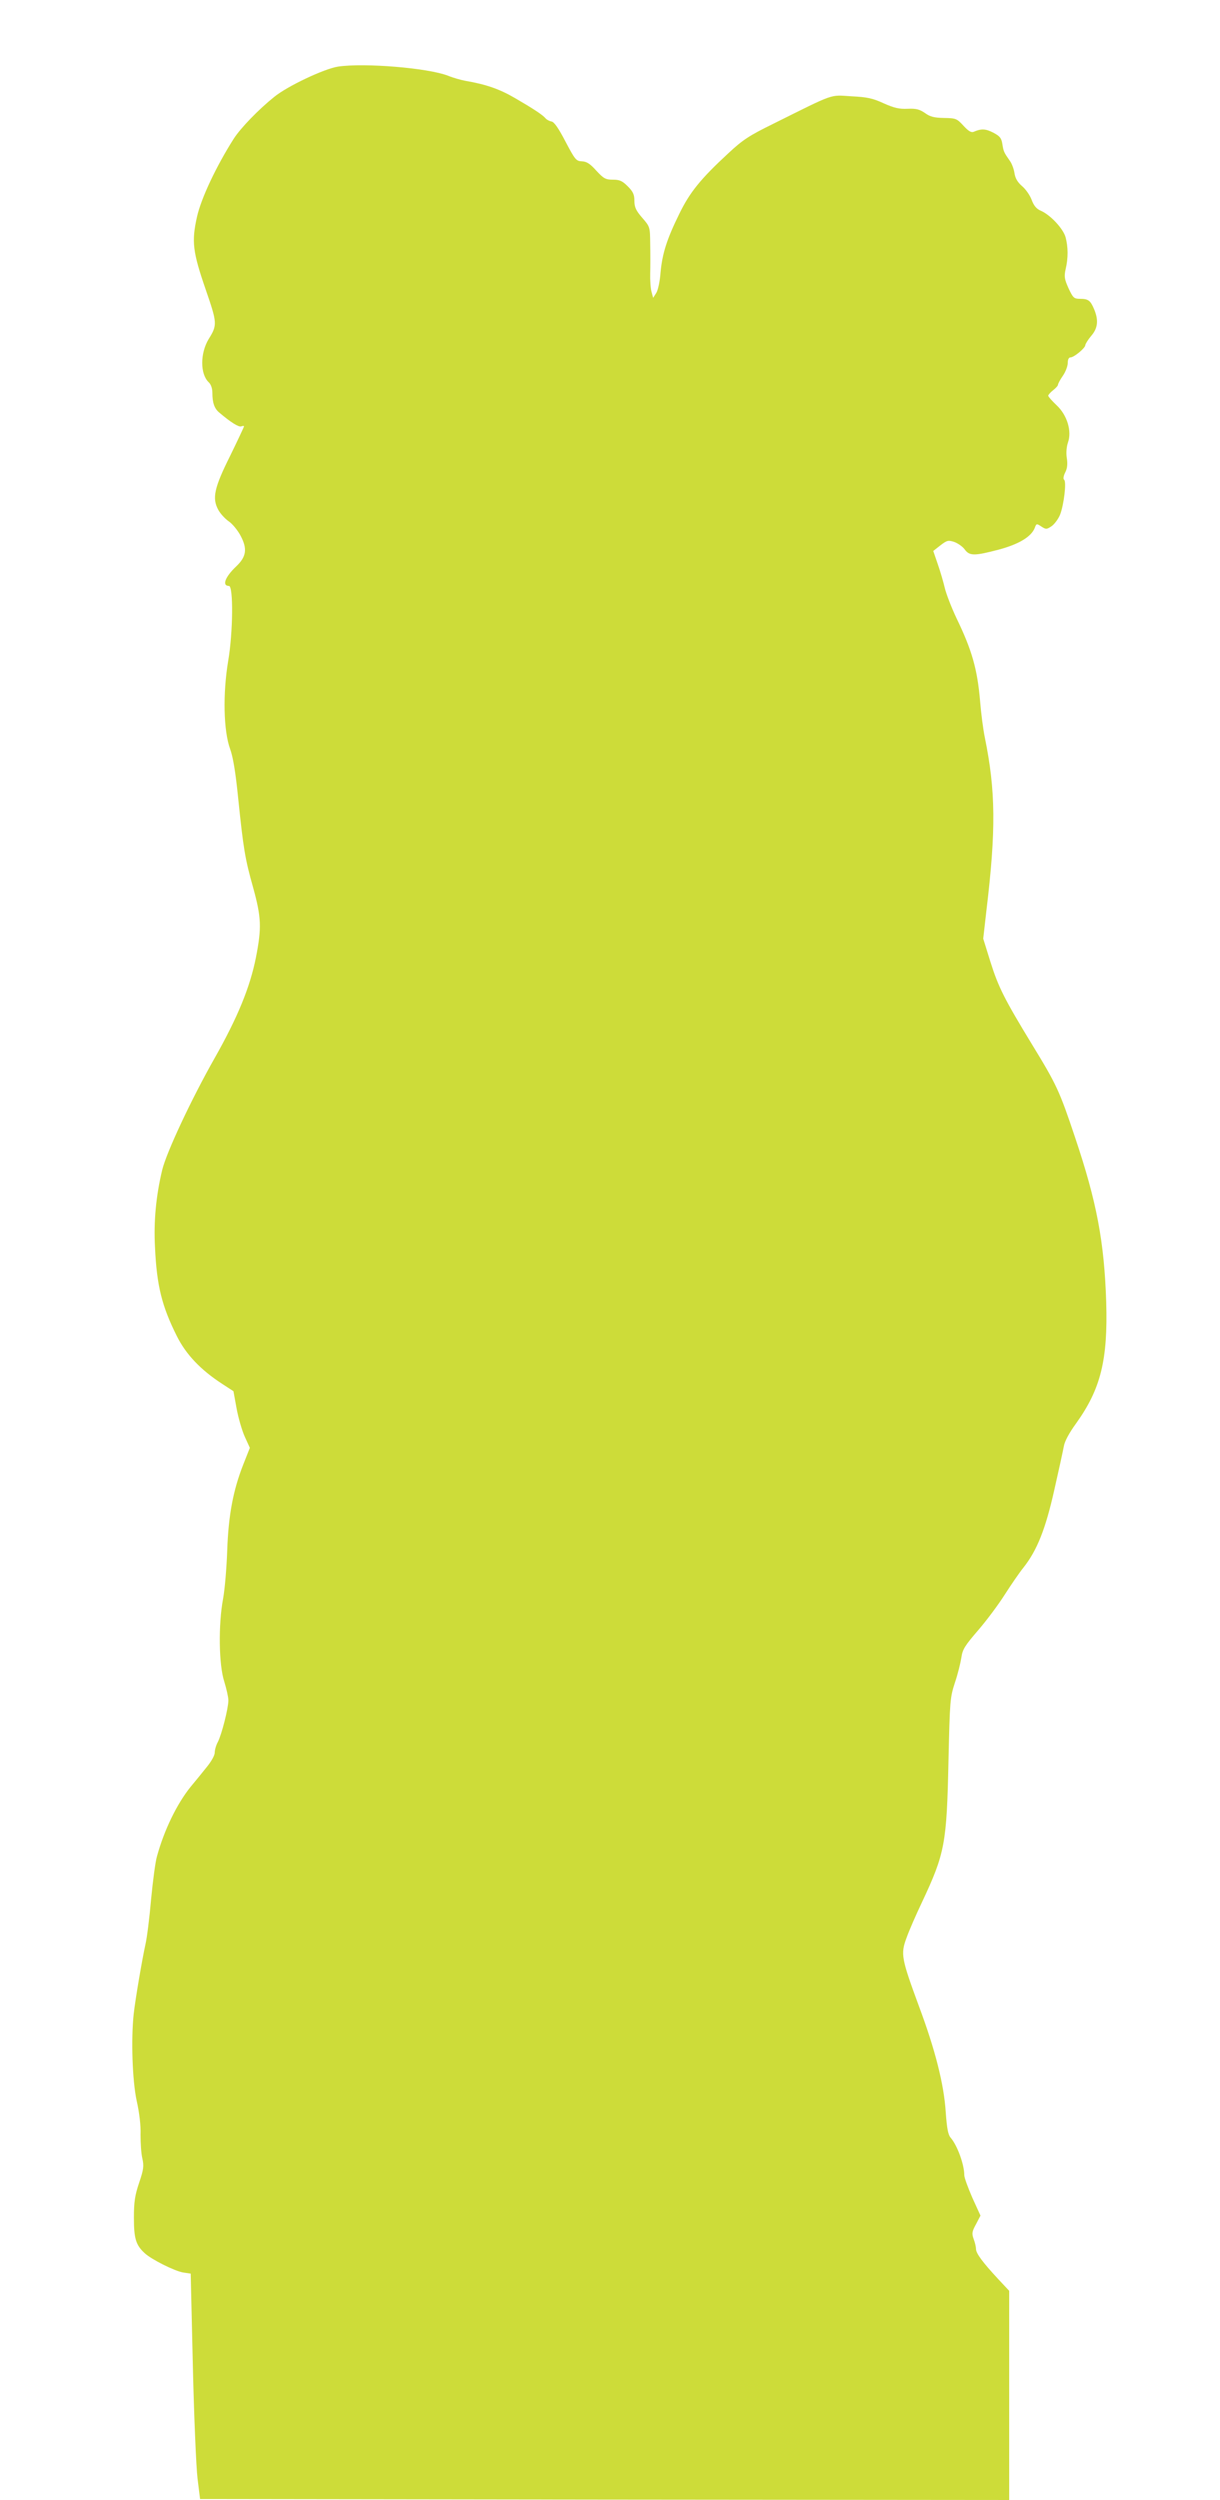
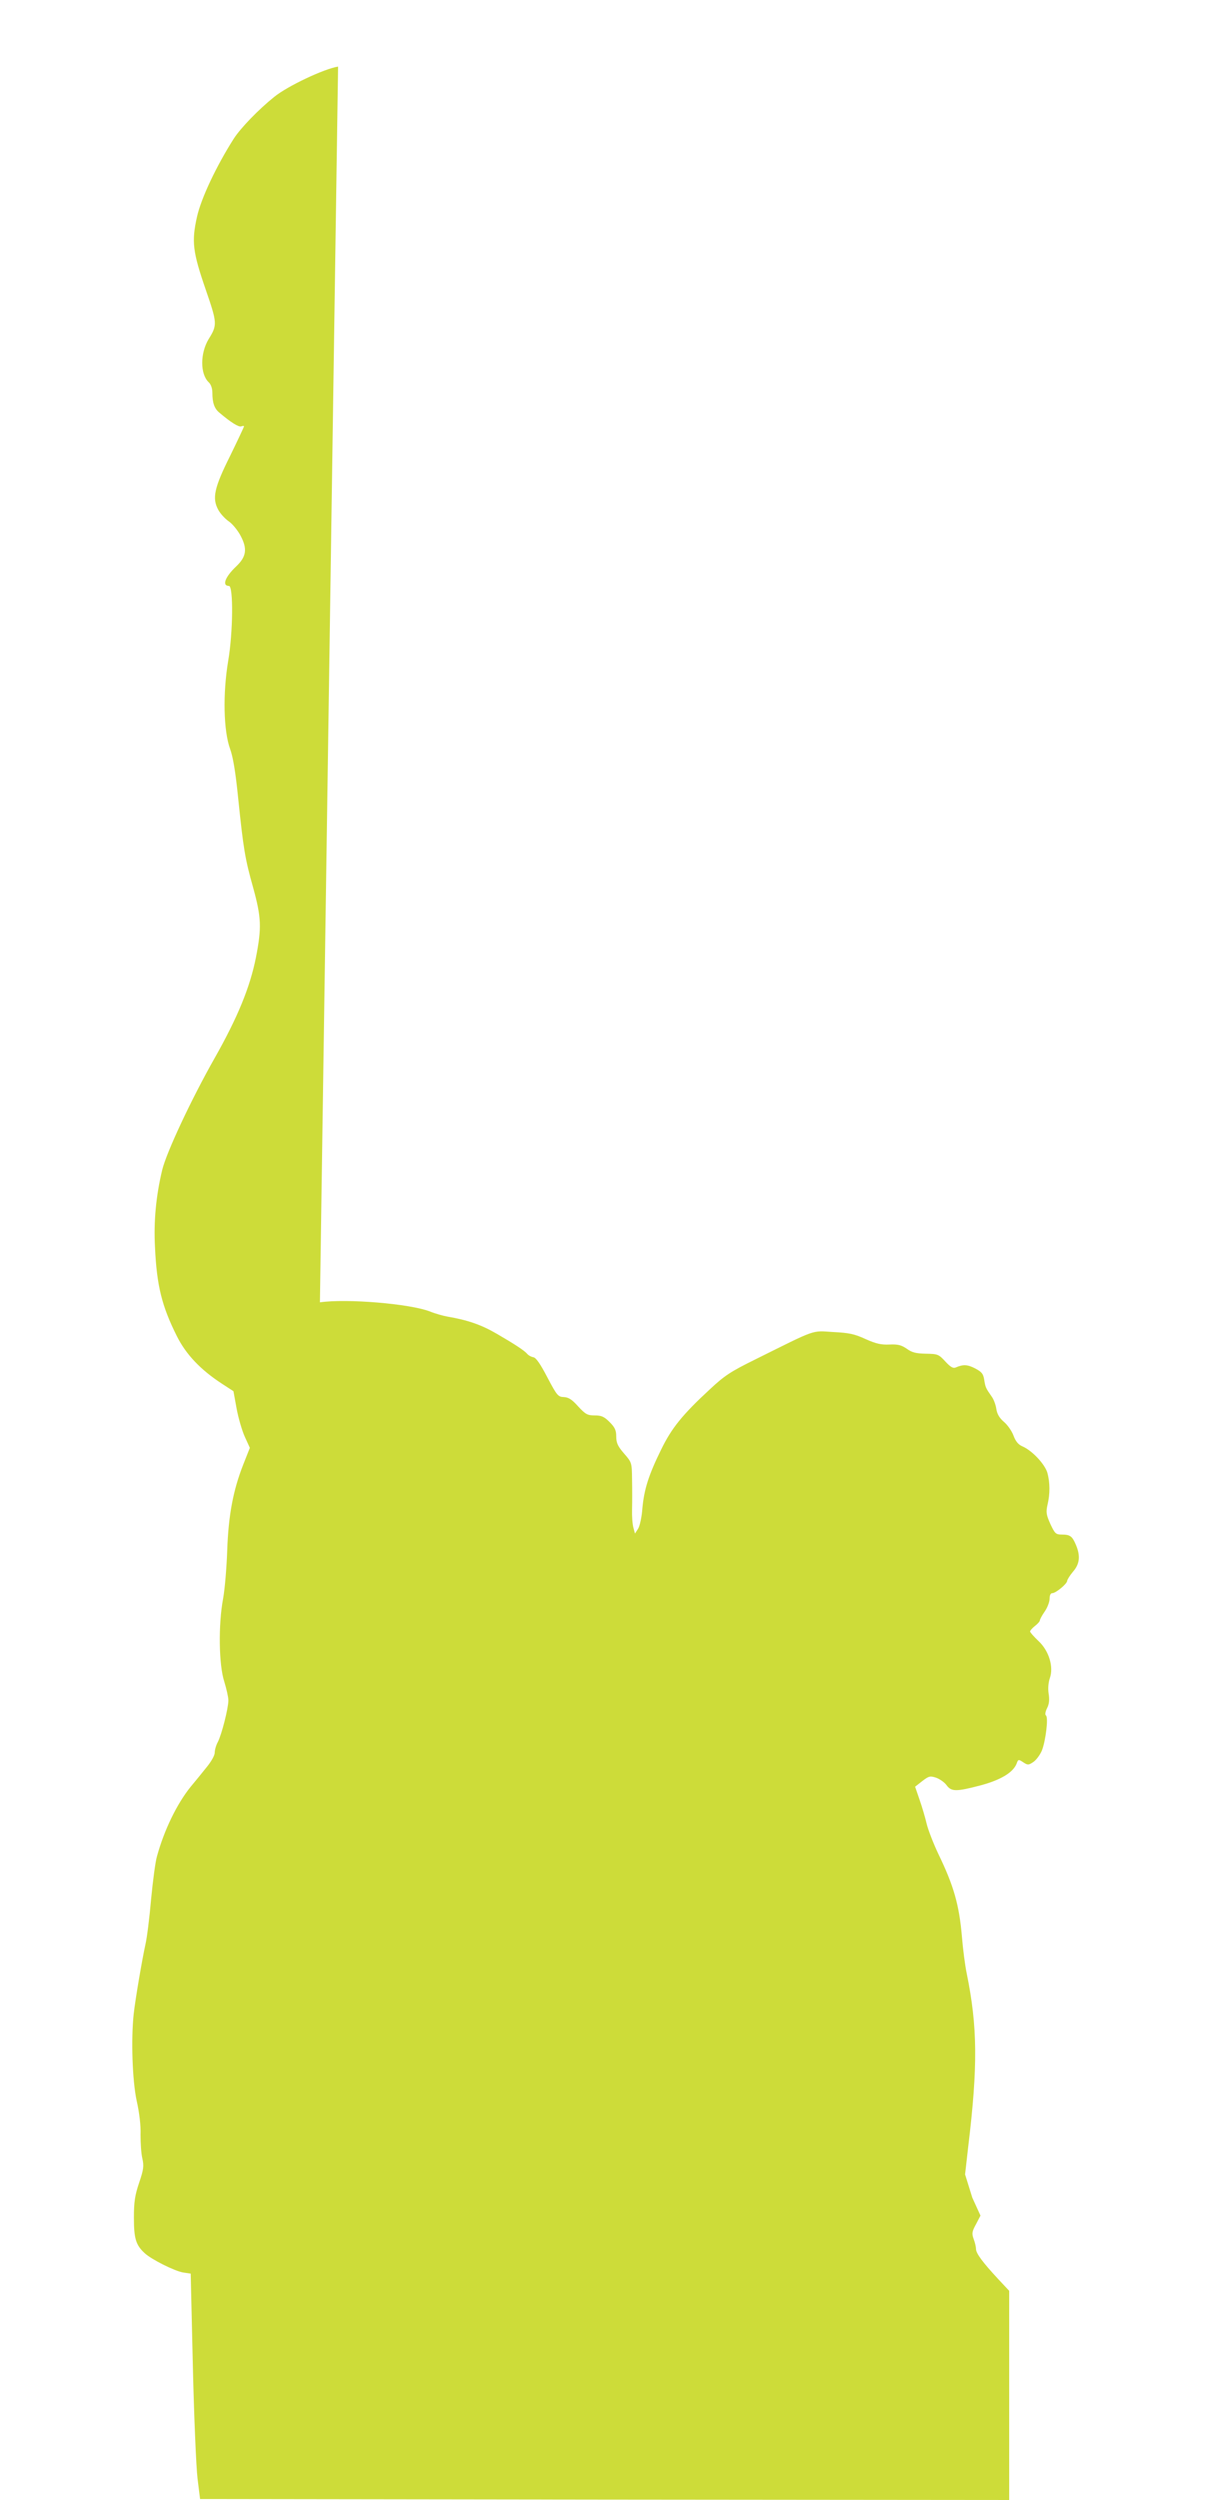
<svg xmlns="http://www.w3.org/2000/svg" version="1.0" width="625pt" height="1280pt" viewBox="0 0 625 1280" preserveAspectRatio="xMidYMid meet">
  <g transform="translate(0,1280) scale(0.1,-0.1)" fill="#cddc39" stroke="none">
-     <path d="M1732 12459 c-71 -11 -258 -99 -327 -155 -80 -64 -173 -160 -208 -215 -89 -140 -167 -305 -188 -400 -28 -126 -22 -178 45 -372 59 -171 60 -181 15 -253 -44 -73 -44 -179 0 -221 12 -11 19 -32 19 -54 0 -51 10 -81 36 -102 59 -50 99 -75 112 -70 8 3 14 3 14 0 0 -3 -32 -71 -71 -151 -82 -164 -93 -217 -61 -276 10 -19 34 -45 52 -58 19 -12 47 -46 62 -74 36 -67 31 -108 -22 -158 -57 -54 -74 -100 -37 -100 23 0 21 -239 -4 -384 -28 -168 -24 -358 10 -451 15 -41 28 -120 41 -250 27 -261 35 -311 77 -460 42 -153 44 -205 14 -358 -30 -151 -93 -305 -210 -512 -122 -215 -248 -485 -270 -575 -32 -134 -44 -263 -37 -395 9 -198 35 -302 112 -456 47 -94 122 -173 233 -245 l57 -37 16 -88 c9 -49 28 -114 42 -145 l26 -57 -34 -86 c-52 -132 -76 -262 -82 -441 -3 -85 -12 -195 -21 -245 -25 -133 -22 -340 6 -425 11 -36 21 -79 21 -96 0 -40 -34 -174 -54 -213 -9 -16 -16 -41 -16 -55 0 -14 -18 -46 -43 -76 -23 -29 -59 -73 -80 -98 -71 -88 -136 -222 -173 -357 -8 -27 -21 -126 -30 -220 -8 -93 -21 -197 -29 -231 -16 -72 -51 -275 -60 -355 -14 -130 -7 -341 15 -444 14 -62 22 -129 20 -175 0 -41 3 -95 9 -120 9 -40 7 -57 -16 -125 -22 -65 -27 -99 -27 -180 0 -107 10 -140 56 -182 35 -32 151 -90 195 -98 l40 -6 11 -472 c6 -260 17 -519 24 -577 l13 -105 2073 -3 2072 -2 0 535 0 536 -58 62 c-78 84 -112 130 -112 152 0 10 -5 33 -12 51 -10 28 -9 38 12 76 l23 44 -42 92 c-22 51 -41 102 -41 115 0 55 -36 153 -70 192 -13 15 -19 47 -25 130 -9 142 -53 318 -138 545 -89 242 -94 265 -63 348 13 37 49 119 79 182 118 251 127 300 136 725 7 309 8 323 33 400 15 44 29 102 33 128 6 42 17 60 86 140 44 51 105 133 136 182 32 50 75 113 97 140 69 88 112 195 157 396 23 101 45 202 49 224 4 25 27 68 62 116 127 177 164 325 155 624 -10 306 -48 510 -159 840 -80 239 -94 270 -222 479 -140 230 -171 291 -212 421 l-37 119 16 141 c50 415 48 616 -8 890 -8 39 -19 122 -24 185 -14 164 -42 262 -121 425 -26 55 -53 125 -60 155 -7 30 -23 85 -36 122 l-23 67 37 29 c34 26 40 27 71 17 19 -7 43 -24 53 -38 25 -34 49 -34 175 -1 104 28 166 66 184 111 8 23 10 23 34 7 23 -15 27 -15 51 1 14 9 34 35 44 58 20 49 35 173 21 181 -5 4 -3 19 6 37 11 21 13 44 8 75 -4 27 -1 57 6 78 21 58 -4 141 -58 191 -24 23 -43 44 -43 49 0 4 11 17 25 28 14 11 25 23 25 28 0 5 11 26 25 46 14 20 25 50 25 65 0 18 5 29 14 29 18 0 76 48 76 63 1 7 14 28 30 47 34 39 39 80 15 137 -19 45 -30 53 -73 53 -30 0 -35 5 -58 54 -21 47 -23 60 -15 97 14 58 13 115 0 164 -12 44 -77 114 -127 136 -22 9 -36 26 -47 56 -9 24 -31 55 -49 70 -23 20 -35 40 -39 67 -3 21 -14 50 -24 63 -30 43 -32 47 -38 86 -5 31 -13 40 -47 58 -39 20 -61 21 -100 4 -13 -5 -27 4 -52 31 -34 37 -39 39 -100 40 -50 1 -71 6 -97 25 -28 19 -45 24 -89 22 -43 -2 -69 4 -123 28 -56 26 -85 32 -166 36 -112 7 -80 18 -400 -141 -124 -61 -156 -82 -230 -151 -143 -132 -198 -201 -251 -310 -65 -132 -87 -204 -96 -300 -3 -44 -13 -91 -22 -105 l-16 -25 -8 30 c-5 17 -8 59 -7 95 1 36 1 104 0 152 -1 86 -1 87 -41 133 -32 37 -40 54 -40 87 0 32 -7 47 -34 74 -28 28 -42 34 -76 34 -37 0 -47 5 -85 46 -32 36 -50 47 -74 48 -29 1 -35 8 -84 101 -36 69 -58 101 -72 103 -11 2 -24 9 -30 16 -15 18 -64 50 -157 104 -79 46 -148 70 -253 88 -22 4 -62 15 -89 26 -102 40 -429 67 -564 47z" />
+     <path d="M1732 12459 c-71 -11 -258 -99 -327 -155 -80 -64 -173 -160 -208 -215 -89 -140 -167 -305 -188 -400 -28 -126 -22 -178 45 -372 59 -171 60 -181 15 -253 -44 -73 -44 -179 0 -221 12 -11 19 -32 19 -54 0 -51 10 -81 36 -102 59 -50 99 -75 112 -70 8 3 14 3 14 0 0 -3 -32 -71 -71 -151 -82 -164 -93 -217 -61 -276 10 -19 34 -45 52 -58 19 -12 47 -46 62 -74 36 -67 31 -108 -22 -158 -57 -54 -74 -100 -37 -100 23 0 21 -239 -4 -384 -28 -168 -24 -358 10 -451 15 -41 28 -120 41 -250 27 -261 35 -311 77 -460 42 -153 44 -205 14 -358 -30 -151 -93 -305 -210 -512 -122 -215 -248 -485 -270 -575 -32 -134 -44 -263 -37 -395 9 -198 35 -302 112 -456 47 -94 122 -173 233 -245 l57 -37 16 -88 c9 -49 28 -114 42 -145 l26 -57 -34 -86 c-52 -132 -76 -262 -82 -441 -3 -85 -12 -195 -21 -245 -25 -133 -22 -340 6 -425 11 -36 21 -79 21 -96 0 -40 -34 -174 -54 -213 -9 -16 -16 -41 -16 -55 0 -14 -18 -46 -43 -76 -23 -29 -59 -73 -80 -98 -71 -88 -136 -222 -173 -357 -8 -27 -21 -126 -30 -220 -8 -93 -21 -197 -29 -231 -16 -72 -51 -275 -60 -355 -14 -130 -7 -341 15 -444 14 -62 22 -129 20 -175 0 -41 3 -95 9 -120 9 -40 7 -57 -16 -125 -22 -65 -27 -99 -27 -180 0 -107 10 -140 56 -182 35 -32 151 -90 195 -98 l40 -6 11 -472 c6 -260 17 -519 24 -577 l13 -105 2073 -3 2072 -2 0 535 0 536 -58 62 c-78 84 -112 130 -112 152 0 10 -5 33 -12 51 -10 28 -9 38 12 76 l23 44 -42 92 l-37 119 16 141 c50 415 48 616 -8 890 -8 39 -19 122 -24 185 -14 164 -42 262 -121 425 -26 55 -53 125 -60 155 -7 30 -23 85 -36 122 l-23 67 37 29 c34 26 40 27 71 17 19 -7 43 -24 53 -38 25 -34 49 -34 175 -1 104 28 166 66 184 111 8 23 10 23 34 7 23 -15 27 -15 51 1 14 9 34 35 44 58 20 49 35 173 21 181 -5 4 -3 19 6 37 11 21 13 44 8 75 -4 27 -1 57 6 78 21 58 -4 141 -58 191 -24 23 -43 44 -43 49 0 4 11 17 25 28 14 11 25 23 25 28 0 5 11 26 25 46 14 20 25 50 25 65 0 18 5 29 14 29 18 0 76 48 76 63 1 7 14 28 30 47 34 39 39 80 15 137 -19 45 -30 53 -73 53 -30 0 -35 5 -58 54 -21 47 -23 60 -15 97 14 58 13 115 0 164 -12 44 -77 114 -127 136 -22 9 -36 26 -47 56 -9 24 -31 55 -49 70 -23 20 -35 40 -39 67 -3 21 -14 50 -24 63 -30 43 -32 47 -38 86 -5 31 -13 40 -47 58 -39 20 -61 21 -100 4 -13 -5 -27 4 -52 31 -34 37 -39 39 -100 40 -50 1 -71 6 -97 25 -28 19 -45 24 -89 22 -43 -2 -69 4 -123 28 -56 26 -85 32 -166 36 -112 7 -80 18 -400 -141 -124 -61 -156 -82 -230 -151 -143 -132 -198 -201 -251 -310 -65 -132 -87 -204 -96 -300 -3 -44 -13 -91 -22 -105 l-16 -25 -8 30 c-5 17 -8 59 -7 95 1 36 1 104 0 152 -1 86 -1 87 -41 133 -32 37 -40 54 -40 87 0 32 -7 47 -34 74 -28 28 -42 34 -76 34 -37 0 -47 5 -85 46 -32 36 -50 47 -74 48 -29 1 -35 8 -84 101 -36 69 -58 101 -72 103 -11 2 -24 9 -30 16 -15 18 -64 50 -157 104 -79 46 -148 70 -253 88 -22 4 -62 15 -89 26 -102 40 -429 67 -564 47z" />
  </g>
</svg>